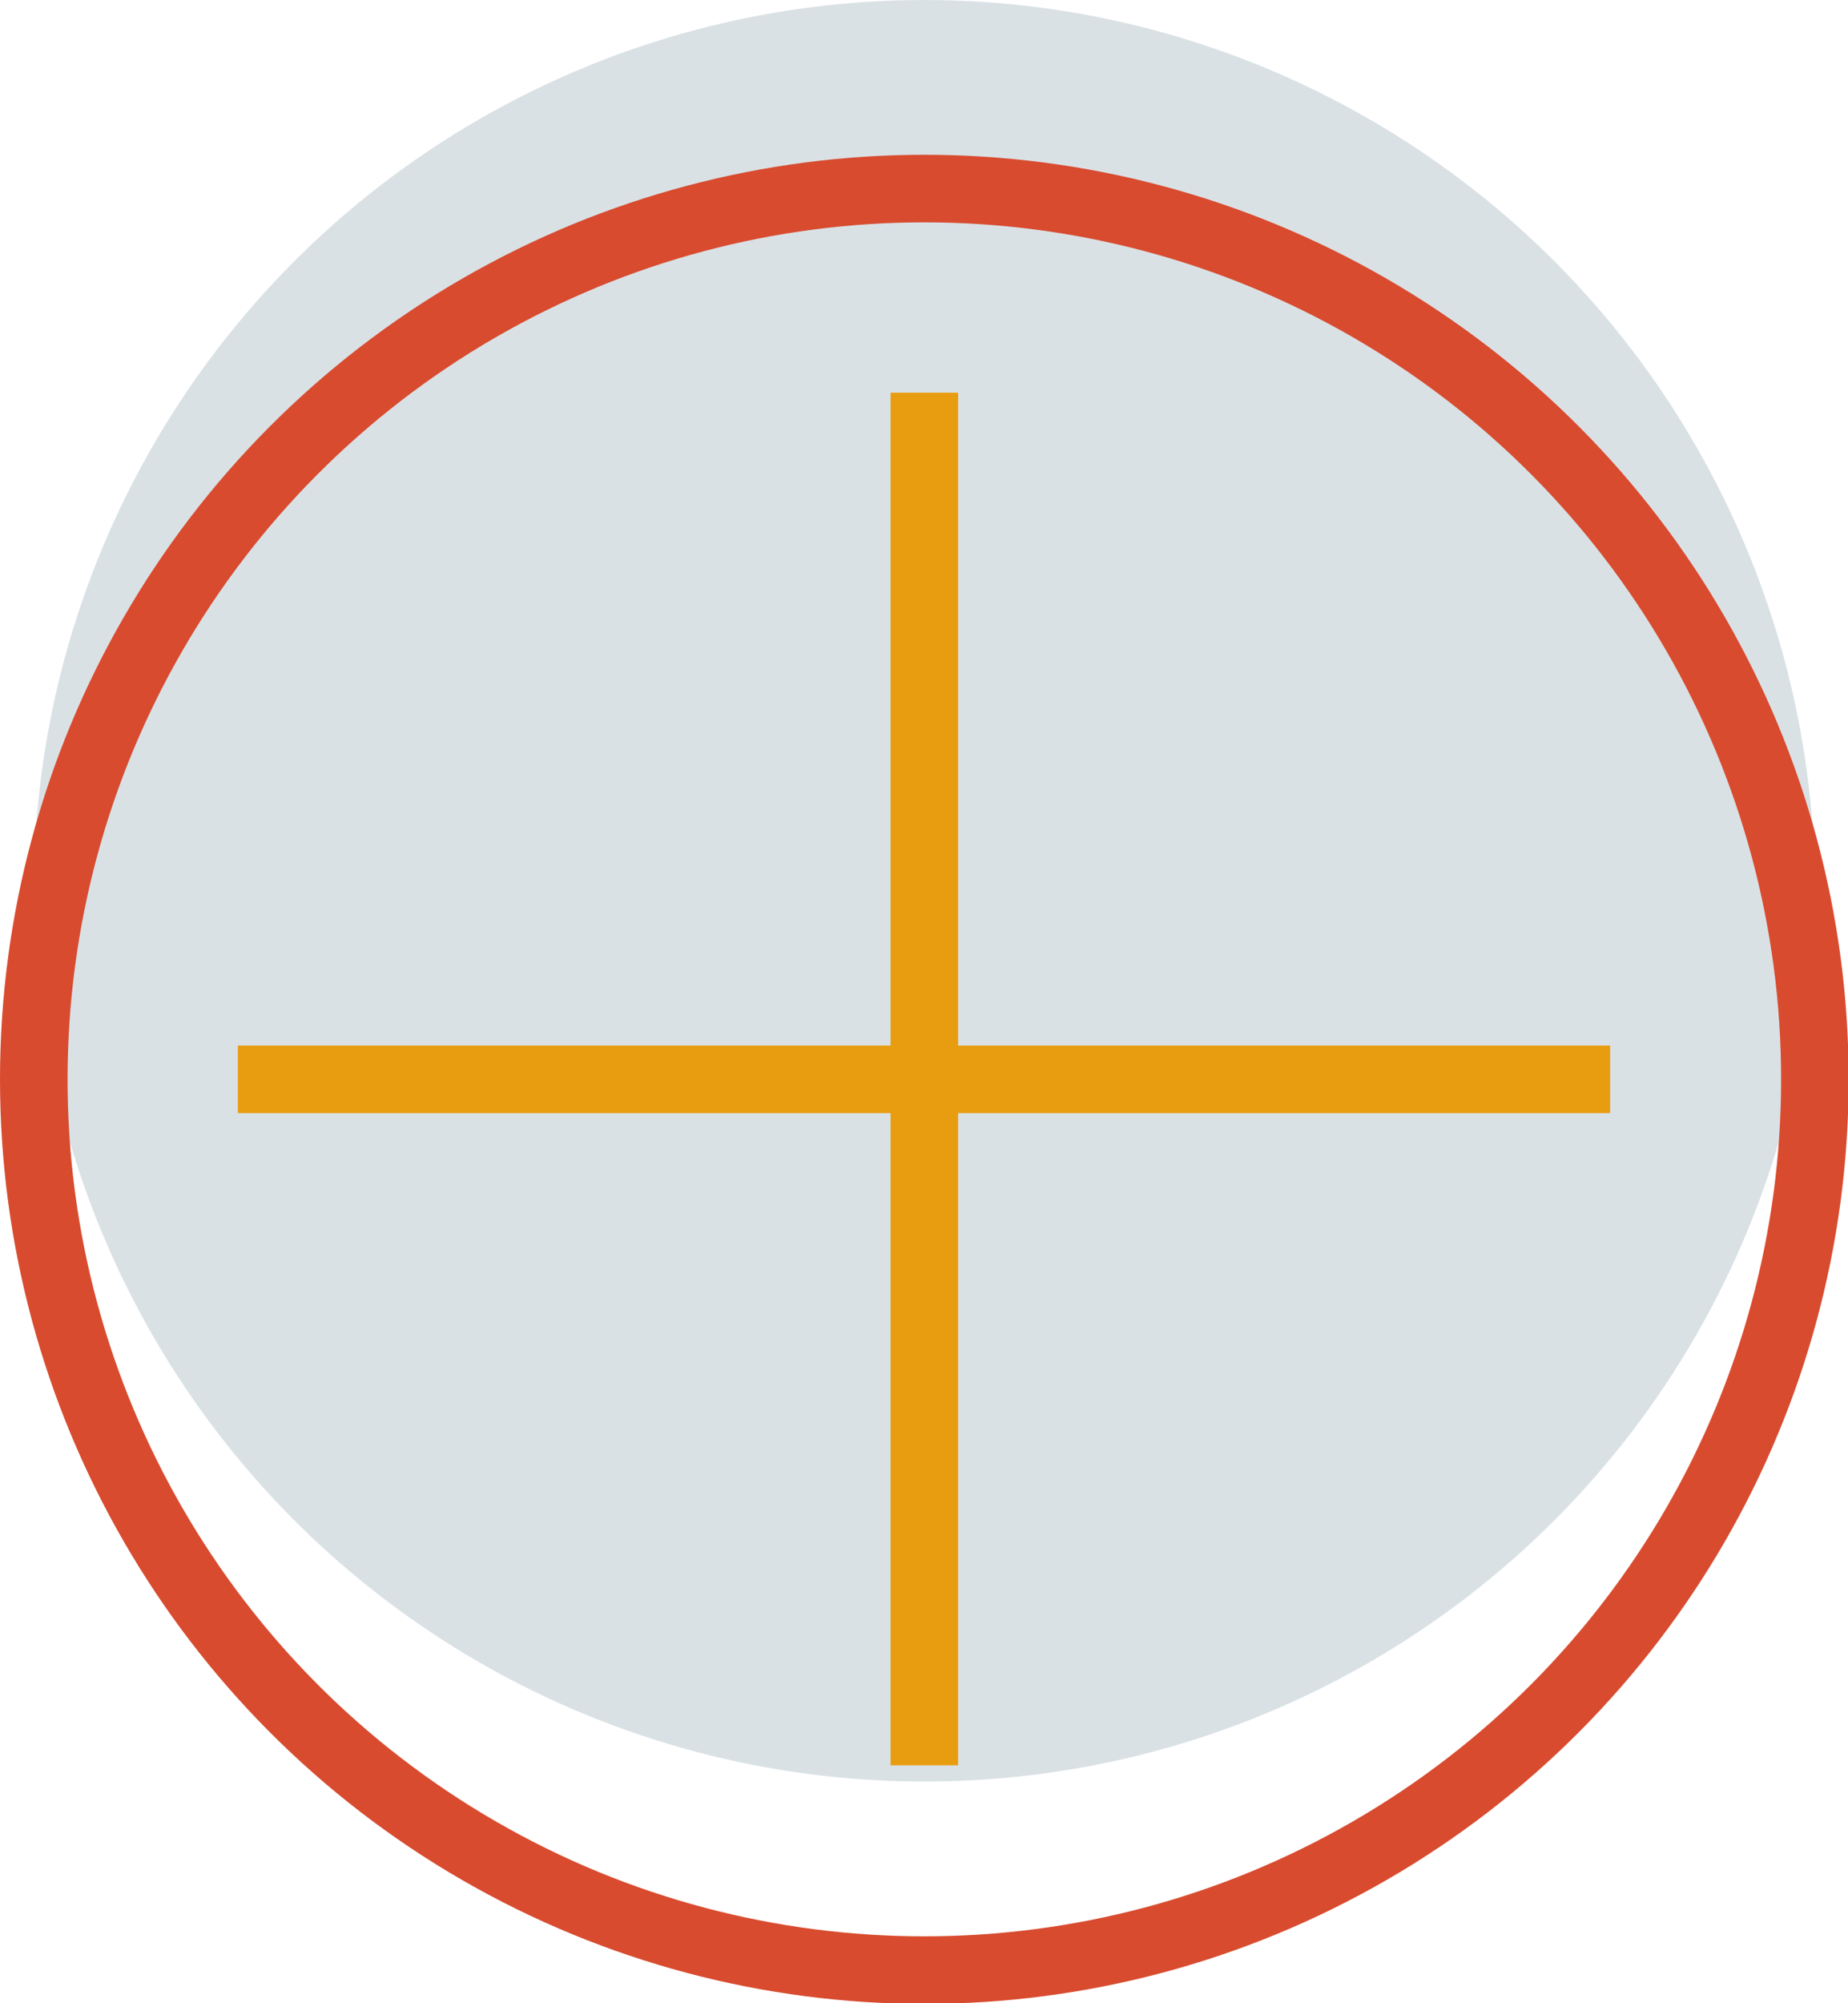
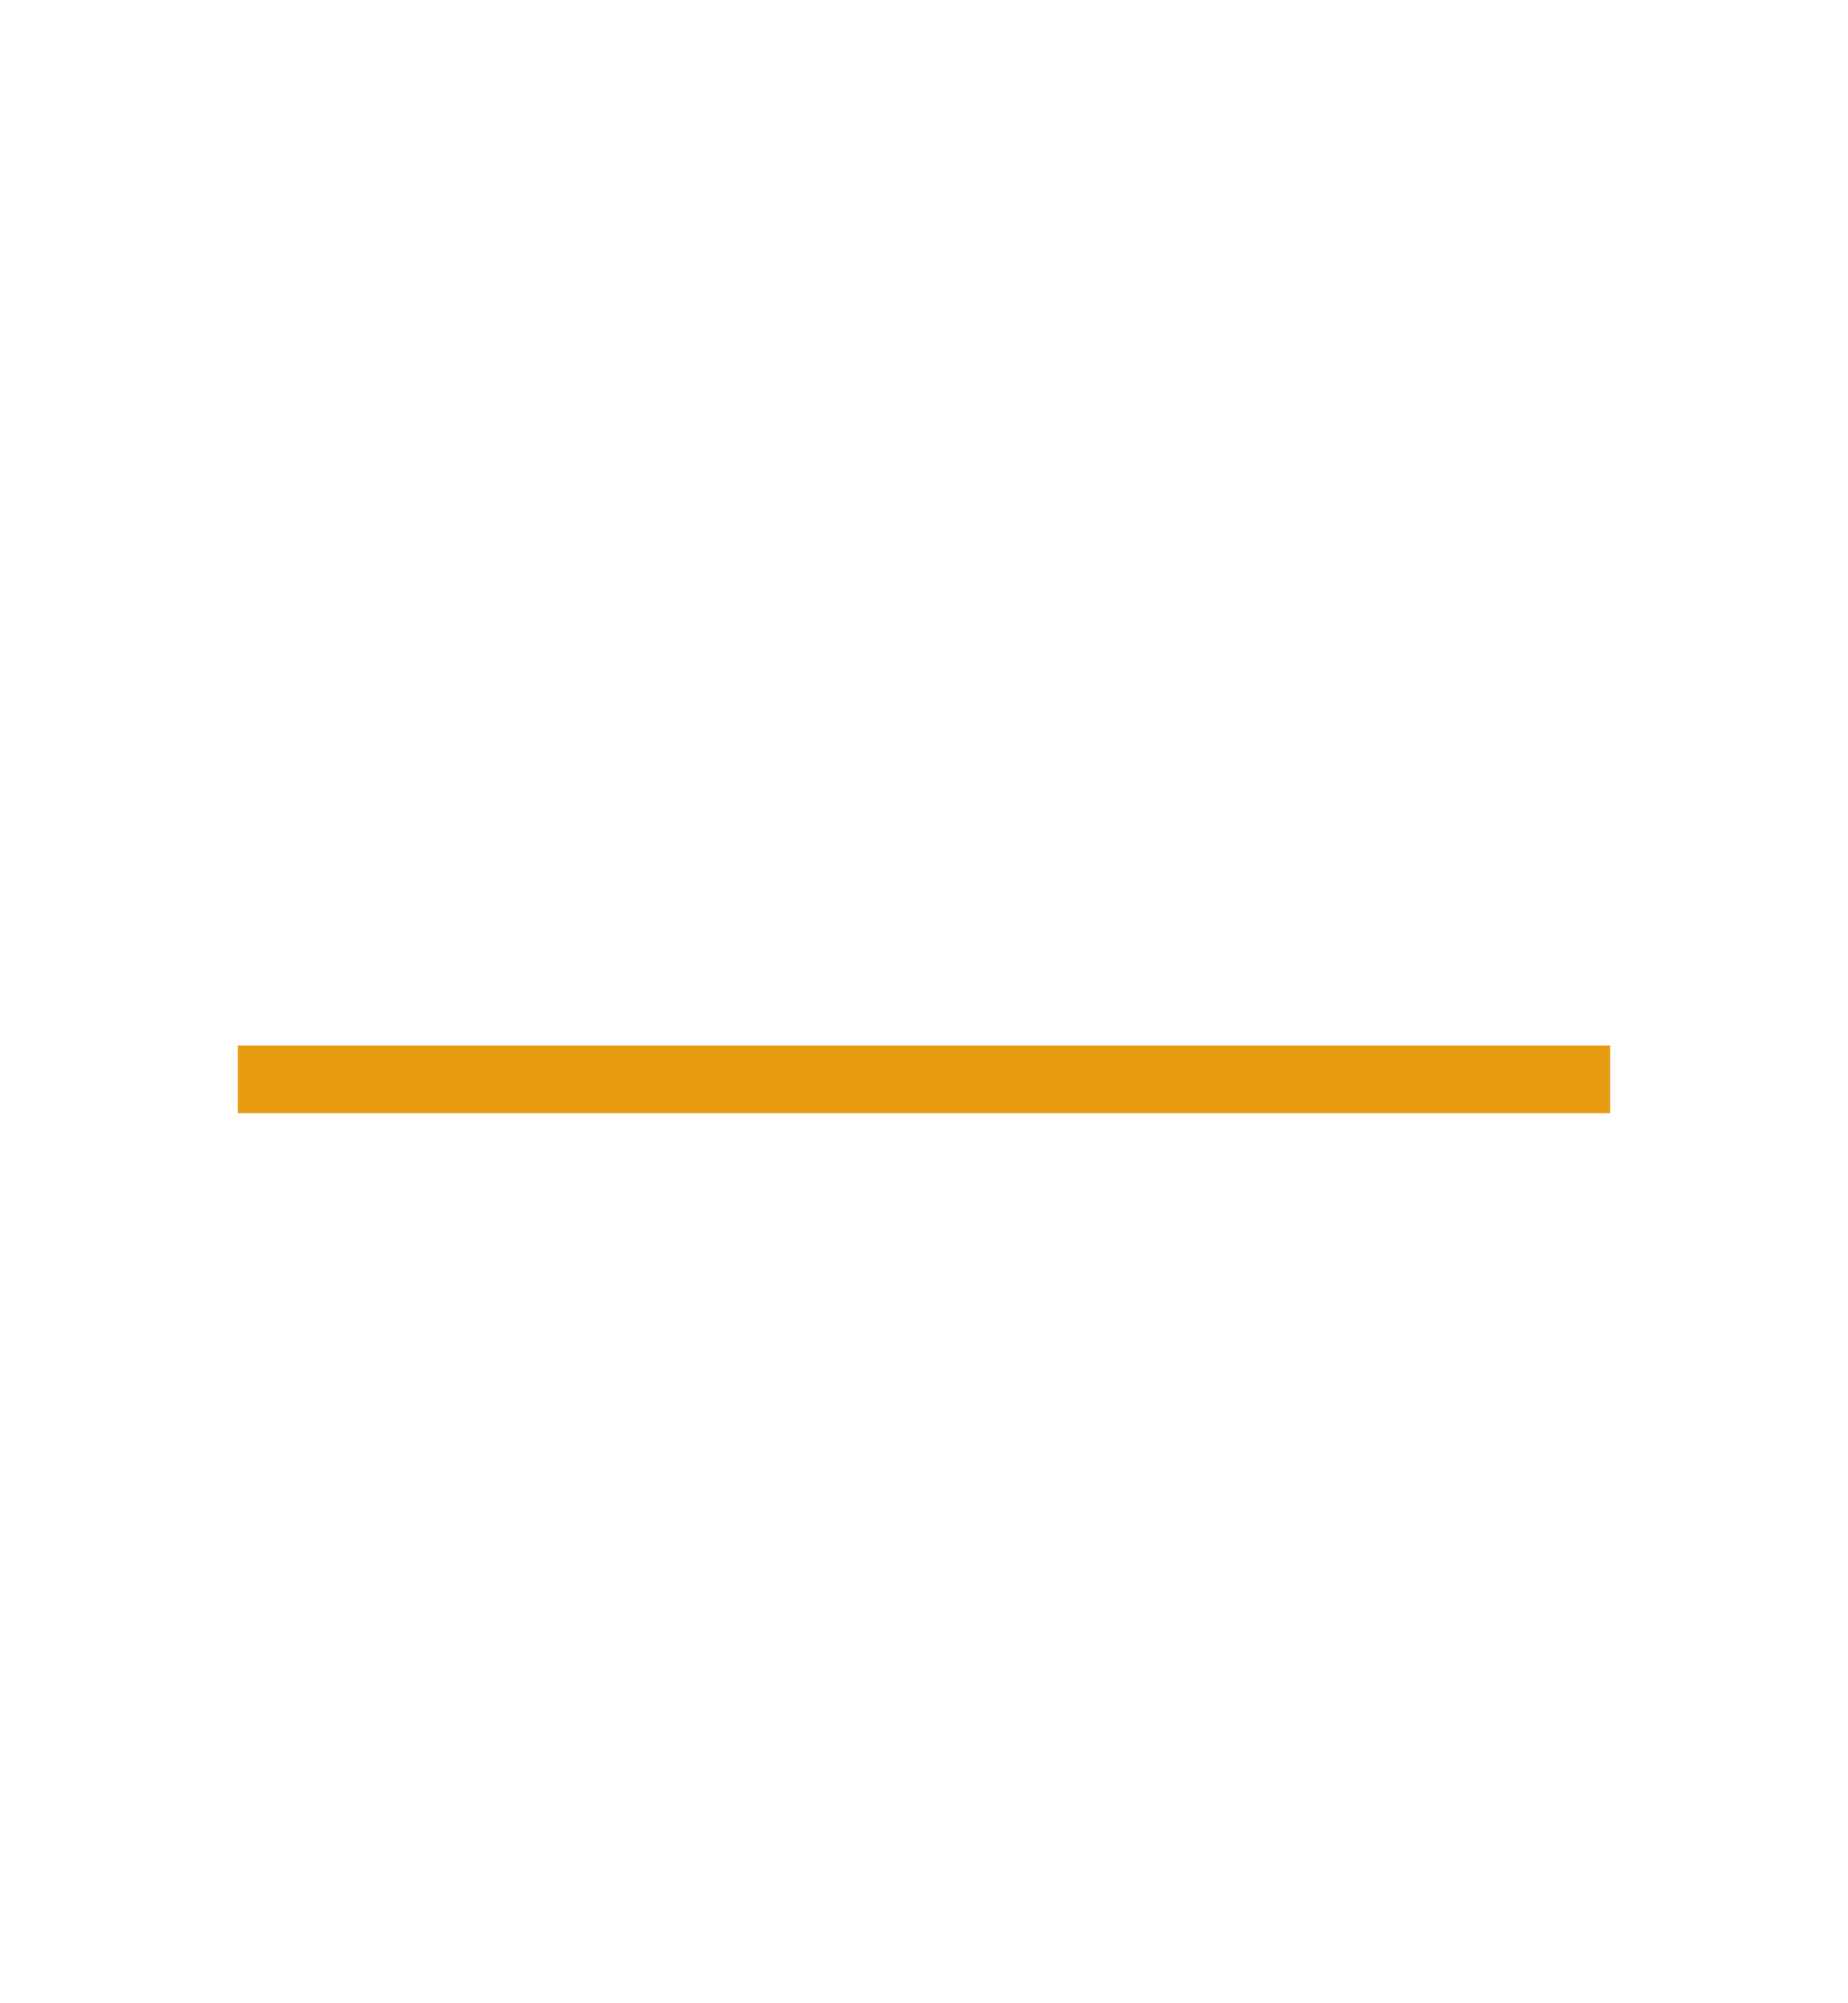
<svg xmlns="http://www.w3.org/2000/svg" viewBox="0 0 27.35 29.64">
  <defs>
    <style>.cls-1{fill:#dae1e5;}.cls-2,.cls-3{fill:none;stroke-miterlimit:10;}.cls-2{stroke:#d84b2f;}.cls-3{stroke:#e89d11;}</style>
  </defs>
  <g id="Capa_2" data-name="Capa 2">
    <g id="Capa_6" data-name="Capa 6">
-       <circle class="cls-1" cx="13.68" cy="13.18" r="13.18" />
-       <circle class="cls-2" cx="13.68" cy="15.97" r="13.18" />
-       <line class="cls-3" x1="13.68" y1="5.81" x2="13.68" y2="26.12" />
      <line class="cls-3" x1="23.83" y1="15.97" x2="3.52" y2="15.97" />
    </g>
  </g>
</svg>